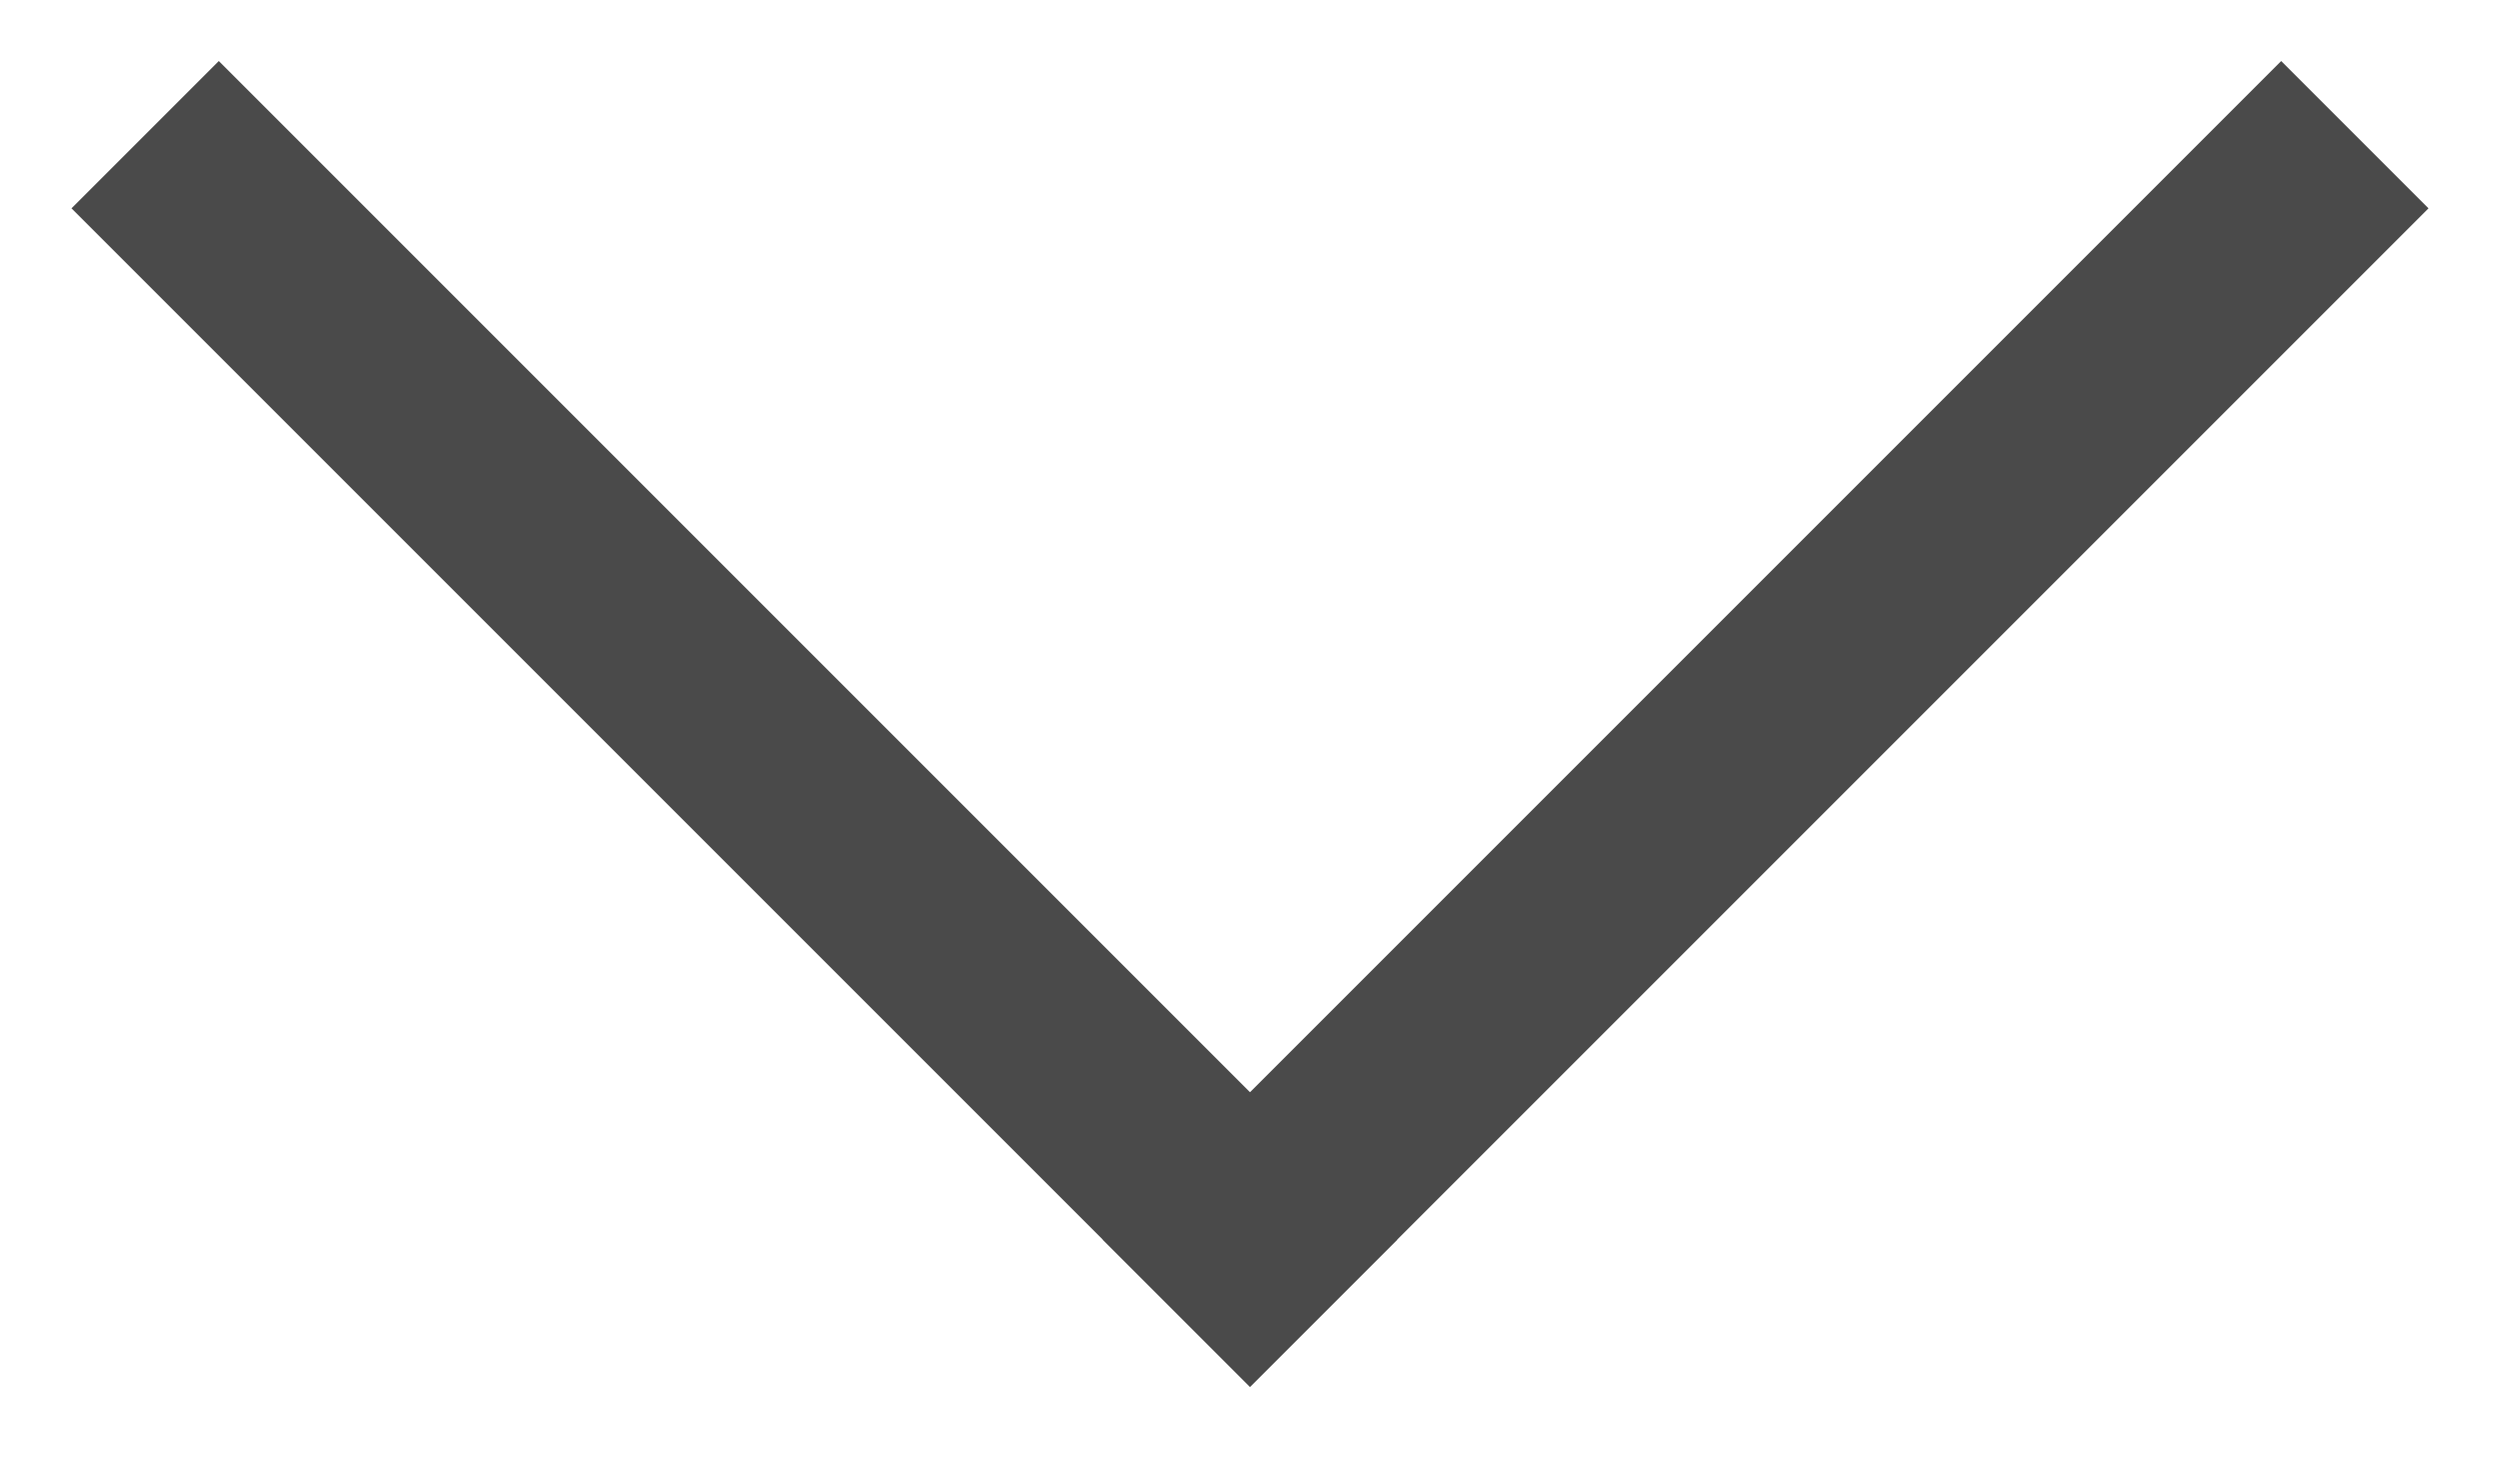
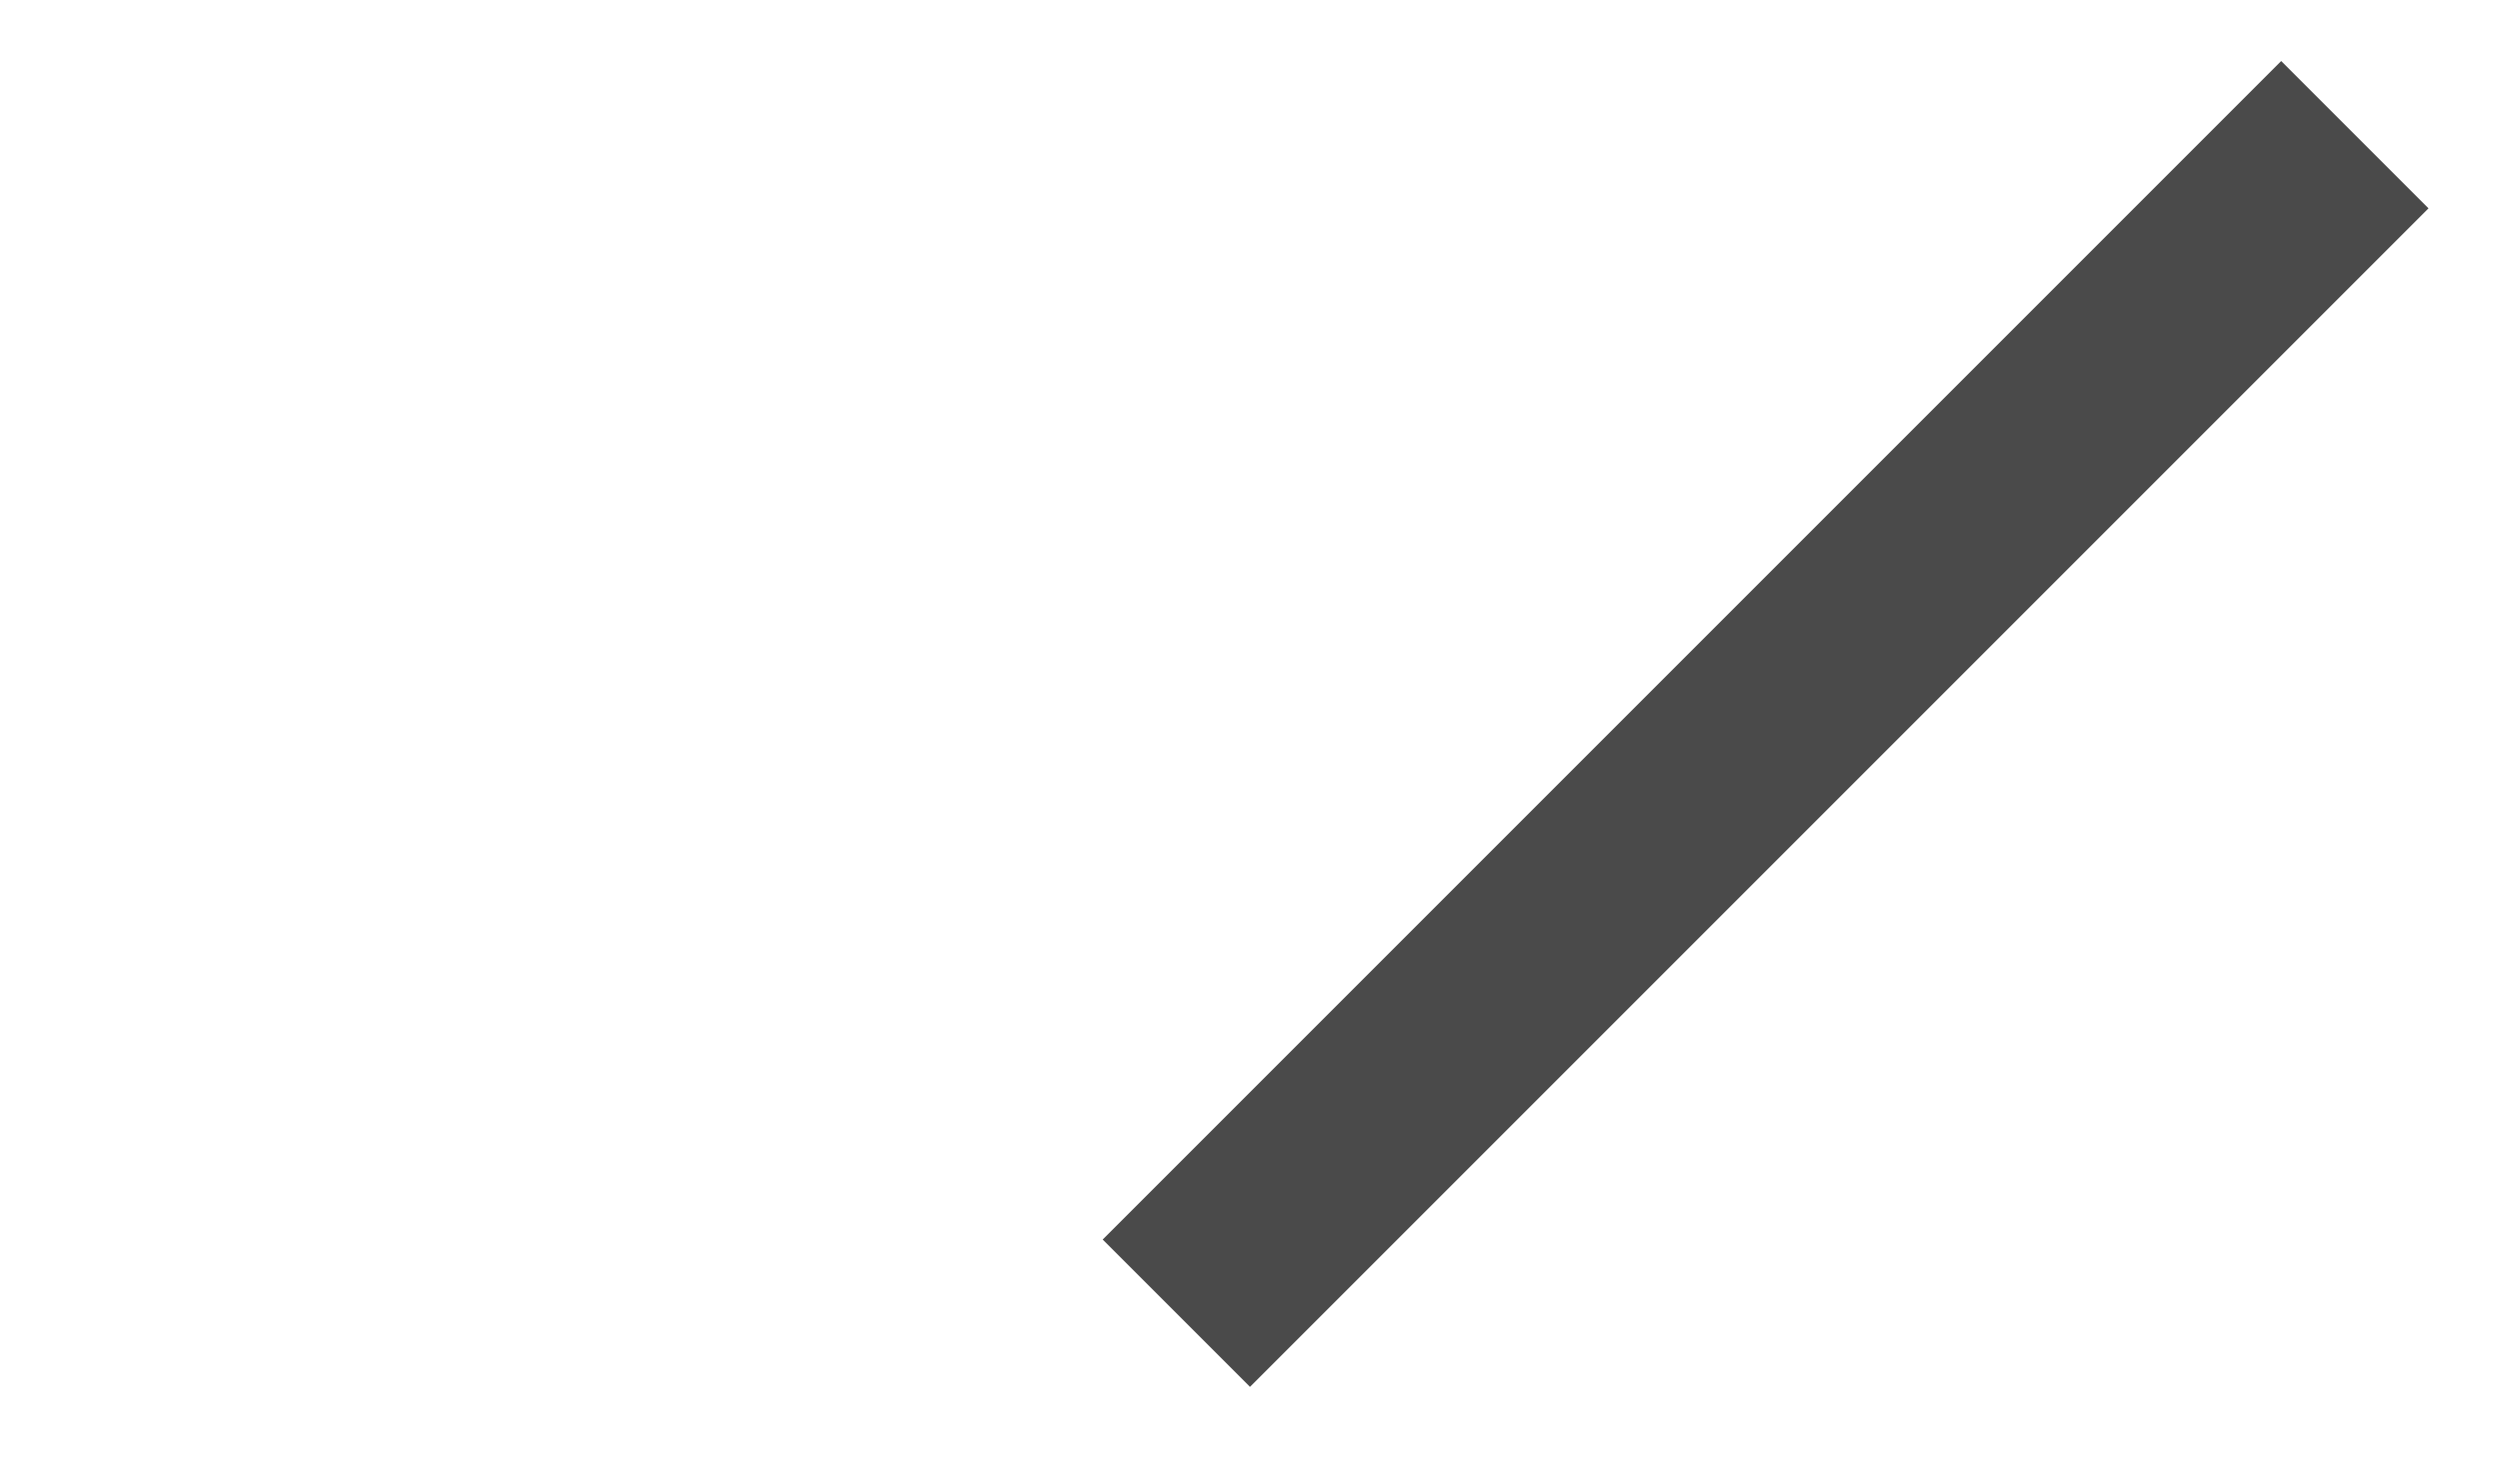
<svg xmlns="http://www.w3.org/2000/svg" width="24px" height="14px" viewBox="0 0 24 14" version="1.1">
  <title>ARW</title>
  <desc>Created with Sketch.</desc>
  <defs />
  <g id="top-issue2" stroke="none" stroke-width="1" fill="none" fill-rule="evenodd">
    <g id="d_02_top" transform="translate(-1009, -795)" fill="#4A4A4A">
      <g id="ARW" transform="translate(1021, 797) rotate(90) translate(-1021, -797) translate(1009, 785)">
        <g transform="translate(12, 12) rotate(-225) translate(-12, -12) translate(4, 4)" id="Rectangle">
          <rect x="0" y="0" width="2" height="16" />
-           <rect x="0" y="0" width="16" height="2" />
        </g>
      </g>
    </g>
  </g>
</svg>